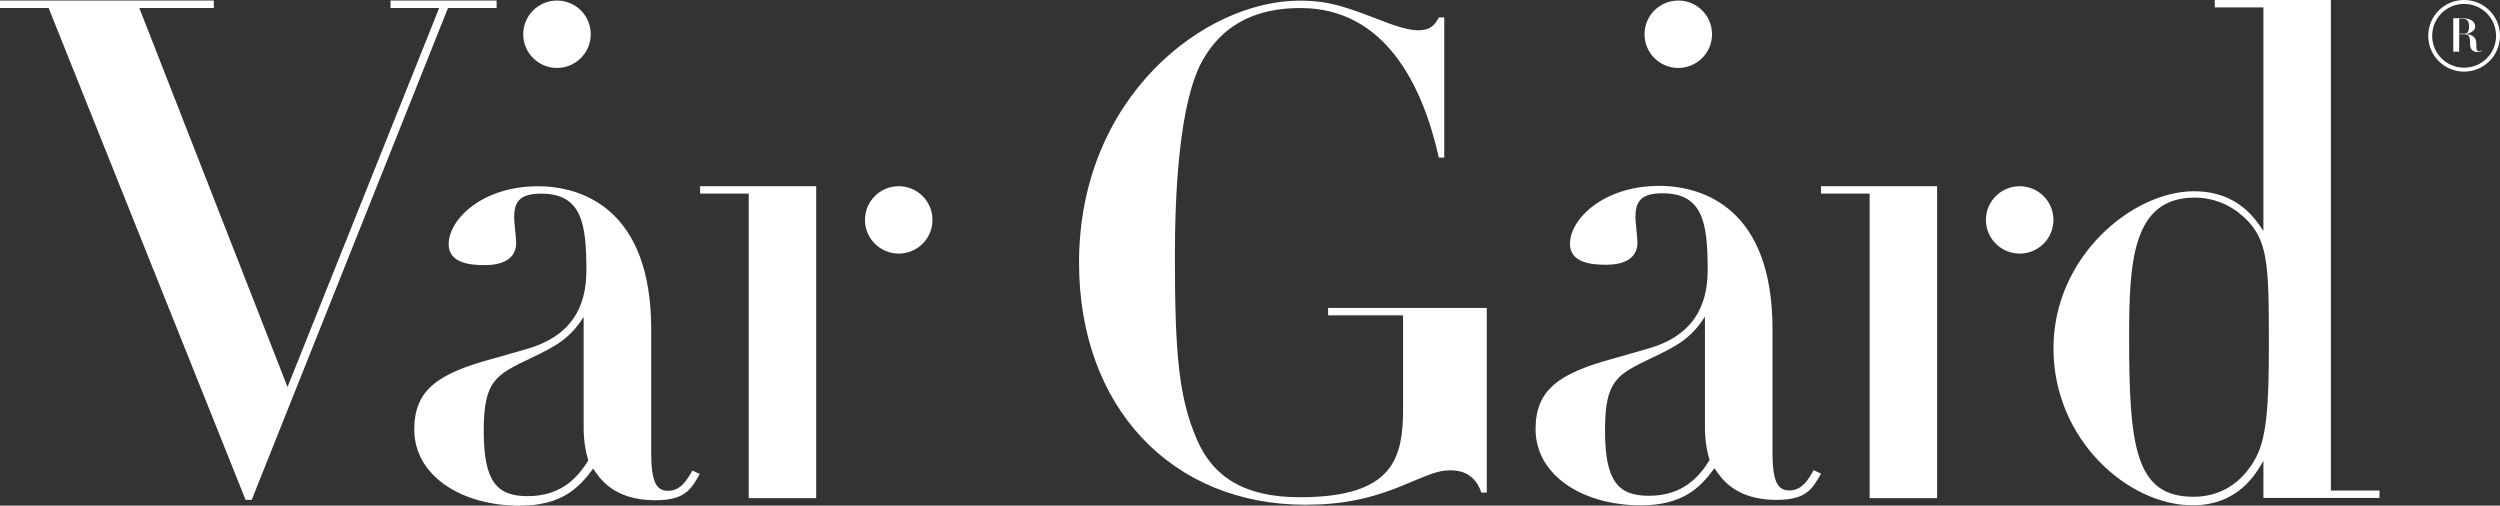
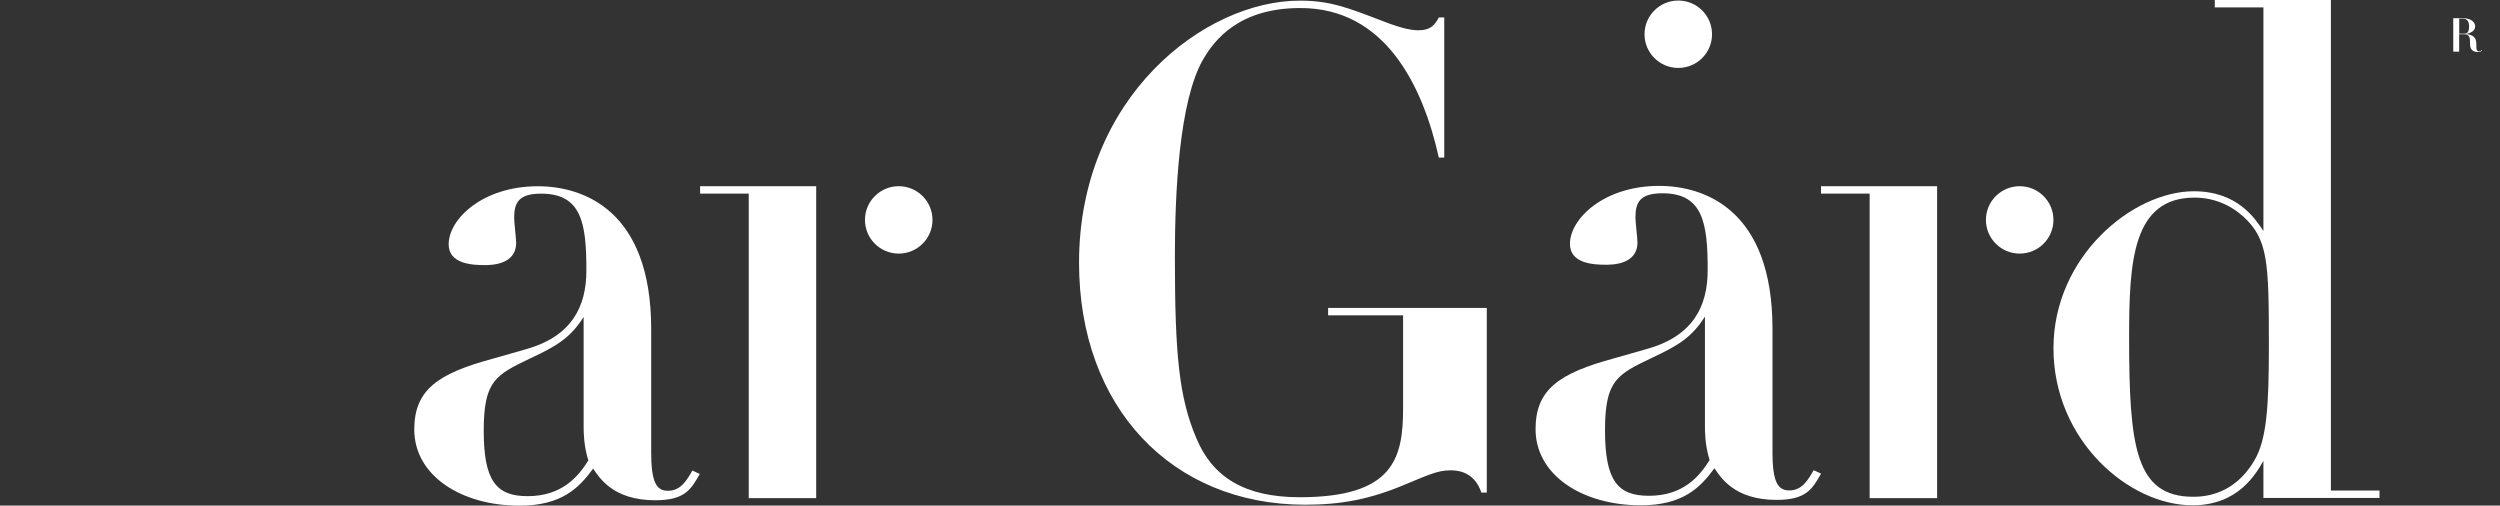
<svg xmlns="http://www.w3.org/2000/svg" width="178" height="36" viewBox="0 0 178 36" fill="none">
  <rect x="0" y="0" width="178" height="36" fill="#333333" stroke="none" />
  <g clip-path="url(#clip0_1241_8965)">
    <path d="M176.509 3.652C176.316 3.652 176.316 3.485 176.316 3.244C176.316 2.871 176.303 2.521 175.627 2.425V2.412C175.891 2.351 176.229 2.207 176.229 1.895C176.229 1.439 175.737 1.294 175.348 1.294H174.672V3.678H175.093V2.438H175.454C175.634 2.438 175.804 2.499 175.84 2.727C175.866 2.81 175.866 3.051 175.866 3.112C175.866 3.401 175.962 3.703 176.419 3.703C176.586 3.703 176.66 3.655 176.721 3.607L176.686 3.572C176.66 3.607 176.602 3.655 176.506 3.655L176.509 3.652ZM175.097 2.399V1.327H175.351C175.701 1.327 175.798 1.58 175.798 1.892C175.798 2.338 175.618 2.396 175.46 2.396H175.1L175.097 2.399Z" fill="white" />
-     <path d="M175.445 0C174.039 0 172.891 1.131 172.891 2.55C172.891 3.97 174.039 5.1 175.445 5.1C176.851 5.1 178 3.954 178 2.55C178 1.147 176.867 0 175.445 0ZM175.445 4.821C174.187 4.821 173.171 3.809 173.171 2.55C173.171 1.291 174.184 0.279 175.445 0.279C176.706 0.279 177.72 1.291 177.72 2.55C177.72 3.809 176.706 4.821 175.445 4.821Z" fill="white" />
    <path d="M99.897 22.453H94.562V21.926H105.859V35.072H105.473C104.945 33.488 103.645 33.488 103.262 33.488C102.397 33.488 101.773 33.778 100.042 34.497C97.542 35.553 95.476 35.936 92.928 35.936C83.411 35.936 76.828 28.979 76.828 18.711C76.825 6.905 85.766 0.045 92.542 0.045C94.656 0.045 95.907 0.523 98.407 1.484C99.993 2.107 100.618 2.155 101.004 2.155C101.869 2.155 102.159 1.77 102.445 1.243H102.831V11.222H102.445C101.29 6.041 98.6 0.572 92.59 0.572C88.218 0.572 86.487 2.826 85.67 4.217C83.939 7.191 83.652 13.813 83.652 18.275C83.652 25.231 83.942 28.302 85.19 31.227C86.345 33.964 88.604 35.403 92.545 35.403C99.228 35.403 99.9 32.621 99.9 29.069V22.447L99.897 22.453Z" fill="white" />
    <path d="M46.362 32.162C46.362 34.369 46.748 34.944 47.565 34.944C48.479 34.944 48.91 34.176 49.296 33.505L49.824 33.745C49.2 34.85 48.765 35.618 46.651 35.618C43.624 35.618 42.662 33.986 42.231 33.363C41.22 34.754 39.972 36.003 36.993 36.003C32.81 36.003 29.496 33.845 29.496 30.582C29.496 27.752 31.179 26.599 35.072 25.543L37.427 24.872C40.696 23.959 41.751 21.849 41.751 19.258C41.751 15.898 41.417 13.788 38.531 13.788C36.944 13.788 36.607 14.411 36.607 15.516C36.607 15.805 36.751 17.003 36.751 17.292C36.751 18.875 34.924 18.875 34.493 18.875C33.579 18.875 31.945 18.779 31.945 17.388C31.945 15.612 34.348 13.261 38.289 13.261C41.51 13.261 46.365 14.941 46.365 23.433V32.165L46.362 32.162ZM41.555 22.566C40.593 24.101 39.538 24.676 37.807 25.491C35.307 26.693 34.441 27.075 34.441 30.672C34.441 34.269 35.355 35.326 37.565 35.326C40.017 35.326 41.169 33.935 41.89 32.782C41.555 31.725 41.555 30.72 41.555 30.383V22.562V22.566Z" fill="white" />
-     <path d="M39.657 4.837C40.985 4.837 42.061 3.763 42.061 2.438C42.061 1.113 40.985 0.039 39.657 0.039C38.33 0.039 37.254 1.113 37.254 2.438C37.254 3.763 38.33 4.837 39.657 4.837Z" fill="white" />
    <path d="M126.198 32.136C126.198 34.343 126.584 34.918 127.401 34.918C128.315 34.918 128.746 34.15 129.132 33.479L129.66 33.72C129.035 34.824 128.601 35.592 126.487 35.592C123.46 35.592 122.498 33.961 122.067 33.337C121.056 34.728 119.808 35.977 116.829 35.977C112.646 35.977 109.332 33.819 109.332 30.556C109.332 27.727 111.015 26.574 114.908 25.517L117.263 24.846C120.532 23.933 121.587 21.823 121.587 19.232C121.587 15.872 121.253 13.762 118.367 13.762C116.78 13.762 116.443 14.385 116.443 15.49C116.443 15.779 116.587 16.977 116.587 17.266C116.587 18.849 114.76 18.849 114.329 18.849C113.415 18.849 111.78 18.753 111.78 17.362C111.78 15.586 114.184 13.235 118.125 13.235C121.346 13.235 126.201 14.915 126.201 23.407V32.139L126.198 32.136ZM121.391 22.54C120.429 24.075 119.374 24.65 117.643 25.465C115.143 26.667 114.277 27.049 114.277 30.646C114.277 34.243 115.191 35.3 117.401 35.3C119.853 35.3 121.005 33.909 121.725 32.756C121.391 31.699 121.391 30.694 121.391 30.357V22.536V22.54Z" fill="white" />
    <path d="M119.493 4.837C120.821 4.837 121.897 3.763 121.897 2.438C121.897 1.113 120.821 0.039 119.493 0.039C118.166 0.039 117.09 1.113 117.09 2.438C117.09 3.763 118.166 4.837 119.493 4.837Z" fill="white" />
    <path d="M165.959 34.924H169.421V35.451H161.155V32.811C160.627 33.723 159.376 35.977 156.107 35.977C151.542 35.977 146.207 31.324 146.207 24.798C146.207 18.271 151.831 13.618 156.204 13.618C159.328 13.618 160.576 15.583 161.155 16.447V0.527H157.693V0H165.959V34.924ZM159.717 15.413C158.755 14.549 157.555 14.07 156.255 14.07C151.834 14.07 151.593 18.628 151.593 24.001C151.593 31.773 152.027 35.37 156.158 35.37C156.879 35.37 159.041 35.274 160.486 32.827C161.4 31.34 161.544 28.892 161.544 24.621C161.544 18.673 161.496 17.041 159.717 15.41V15.413Z" fill="white" />
    <path d="M137.925 35.467H133.118V13.784H129.656V13.258H137.922V35.467H137.925Z" fill="white" />
    <path d="M143.802 18.056C145.129 18.056 146.205 16.982 146.205 15.657C146.205 14.332 145.129 13.258 143.802 13.258C142.474 13.258 141.398 14.332 141.398 15.657C141.398 16.982 142.474 18.056 143.802 18.056Z" fill="white" />
    <path d="M58.116 35.467H53.31V13.784H49.848V13.258H58.113V35.467H58.116Z" fill="white" />
    <path d="M63.989 18.056C65.317 18.056 66.393 16.982 66.393 15.657C66.393 14.332 65.317 13.258 63.989 13.258C62.662 13.258 61.586 14.332 61.586 15.657C61.586 16.982 62.662 18.056 63.989 18.056Z" fill="white" />
-     <path d="M0 0.569V0.039H15.222V0.569H9.919L20.472 27.556L31.27 0.569H27.805V0.039H35.359V0.569H31.897L17.921 35.592H17.487L3.462 0.569H0Z" fill="white" />
  </g>
  <defs>
    <clipPath id="clip0_1241_8965">
      <rect width="178" height="36" fill="white" />
    </clipPath>
  </defs>
</svg>